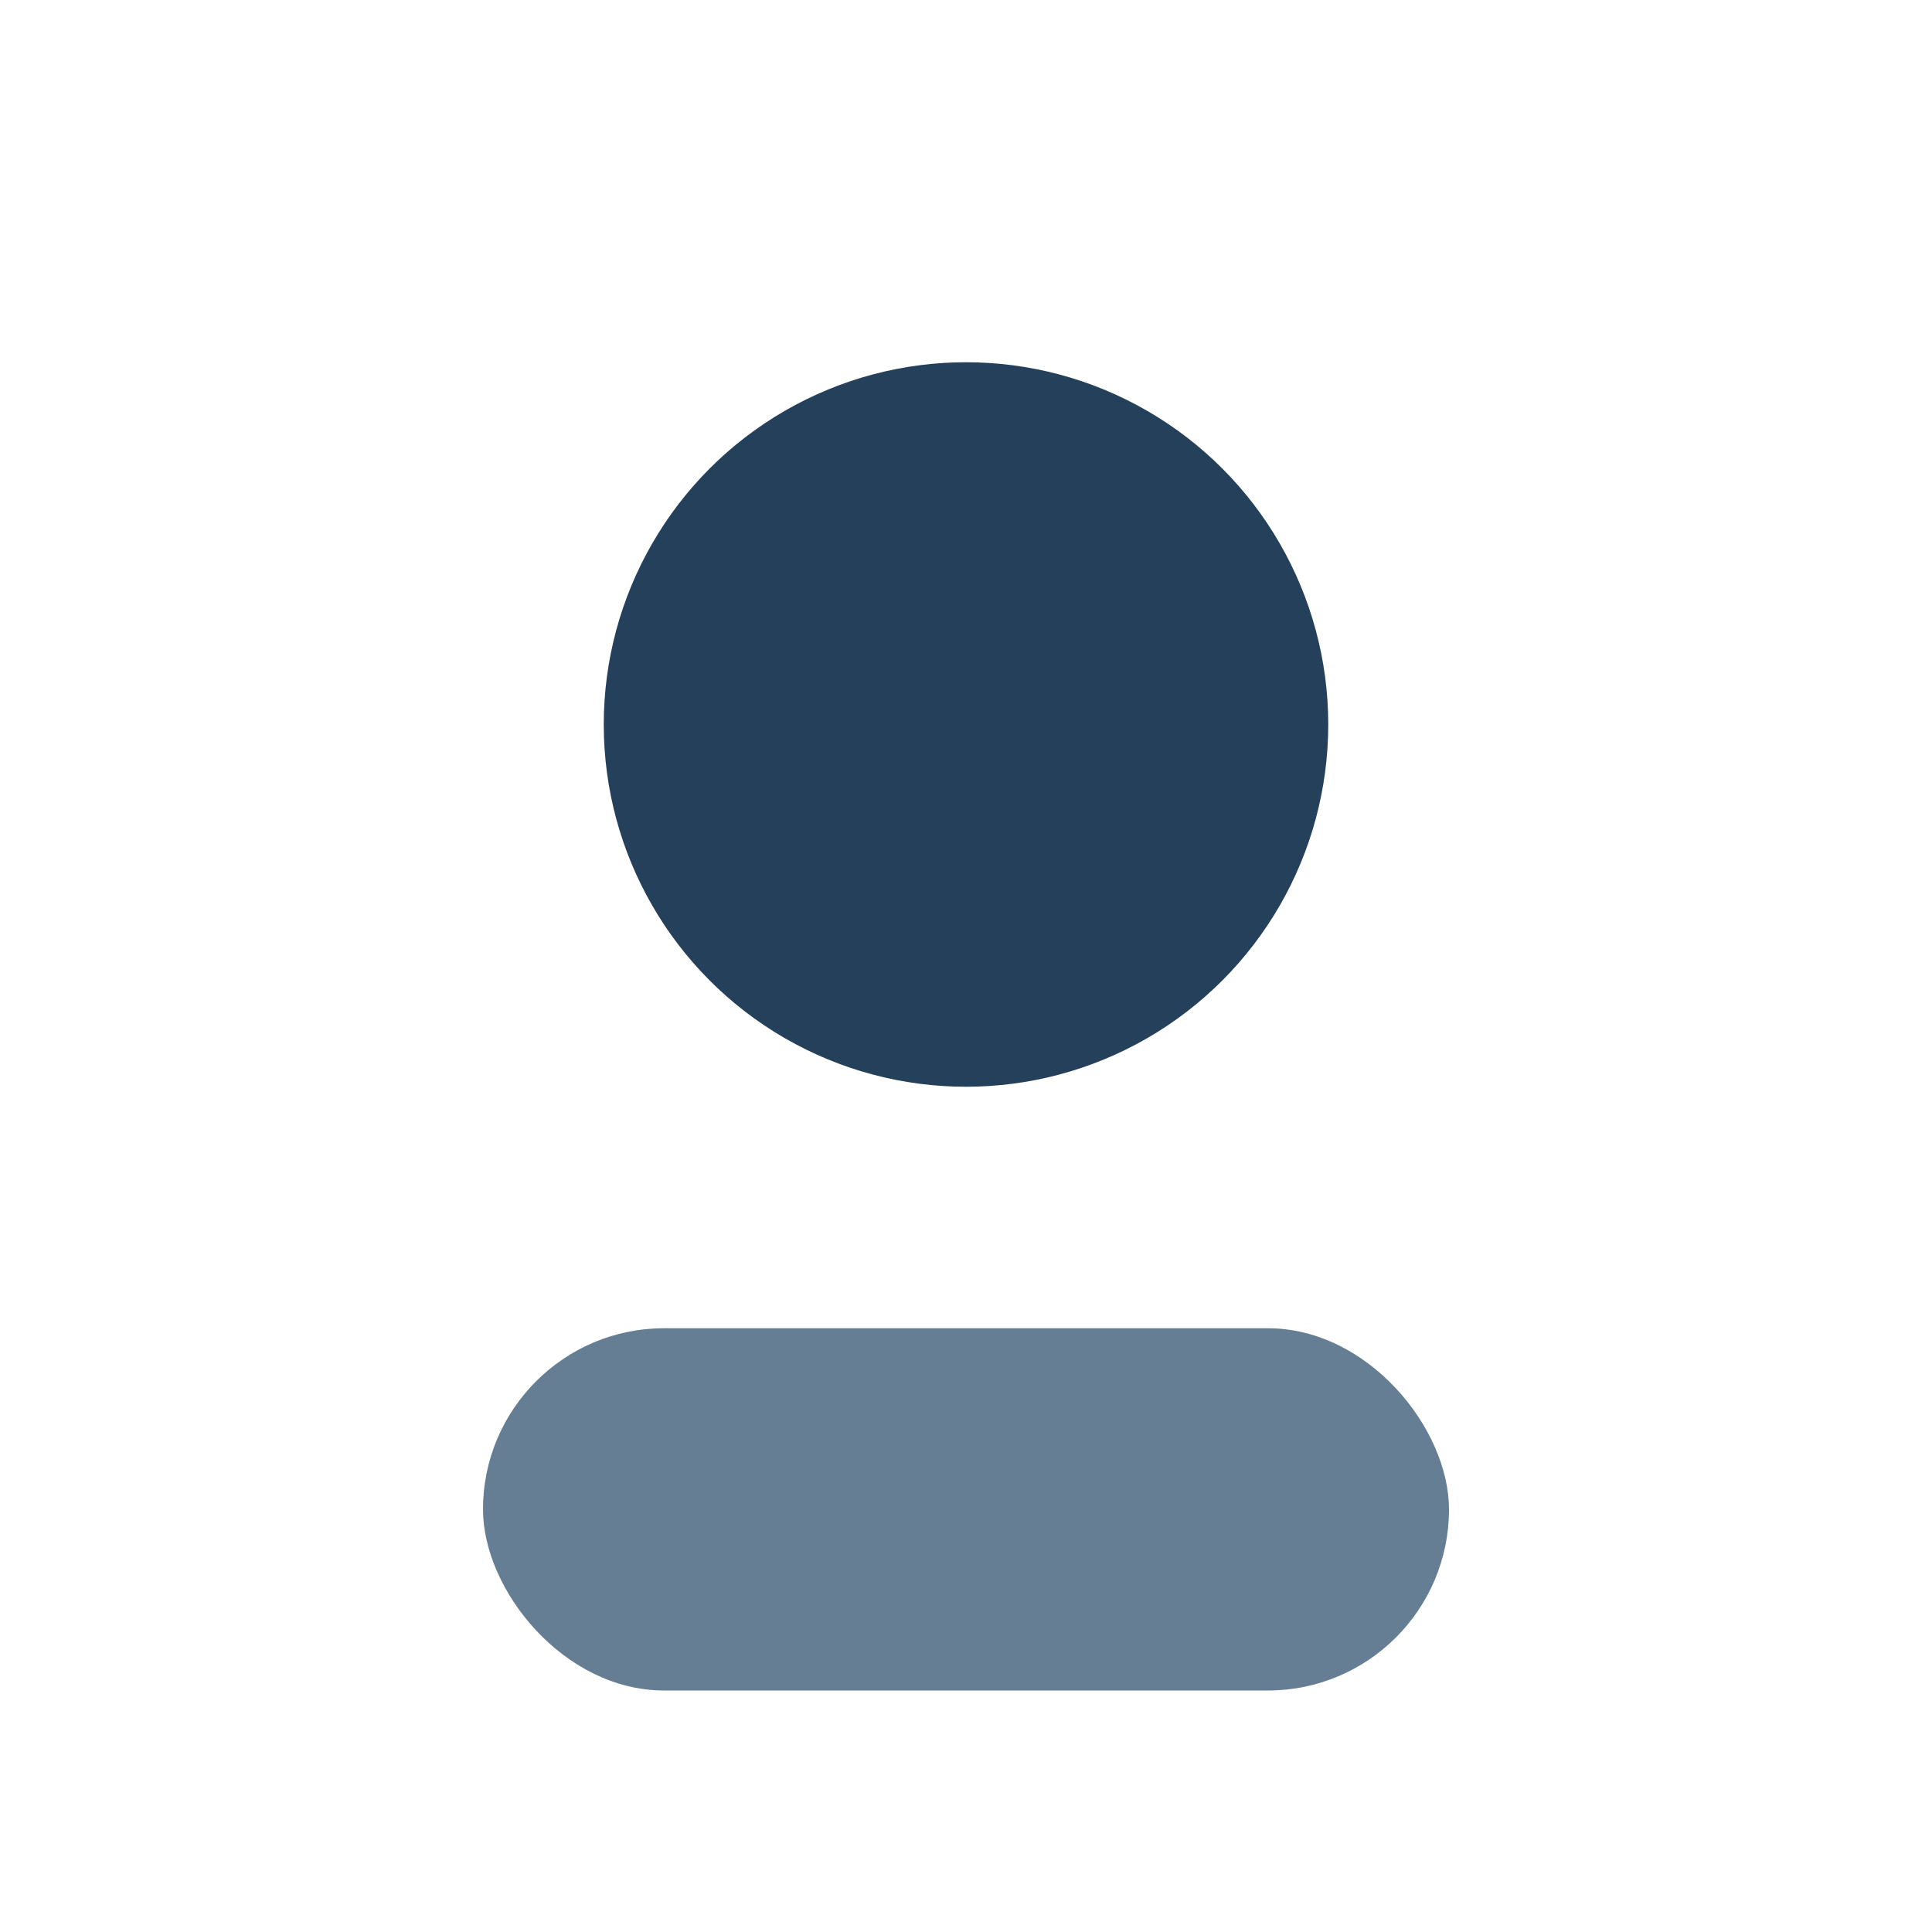
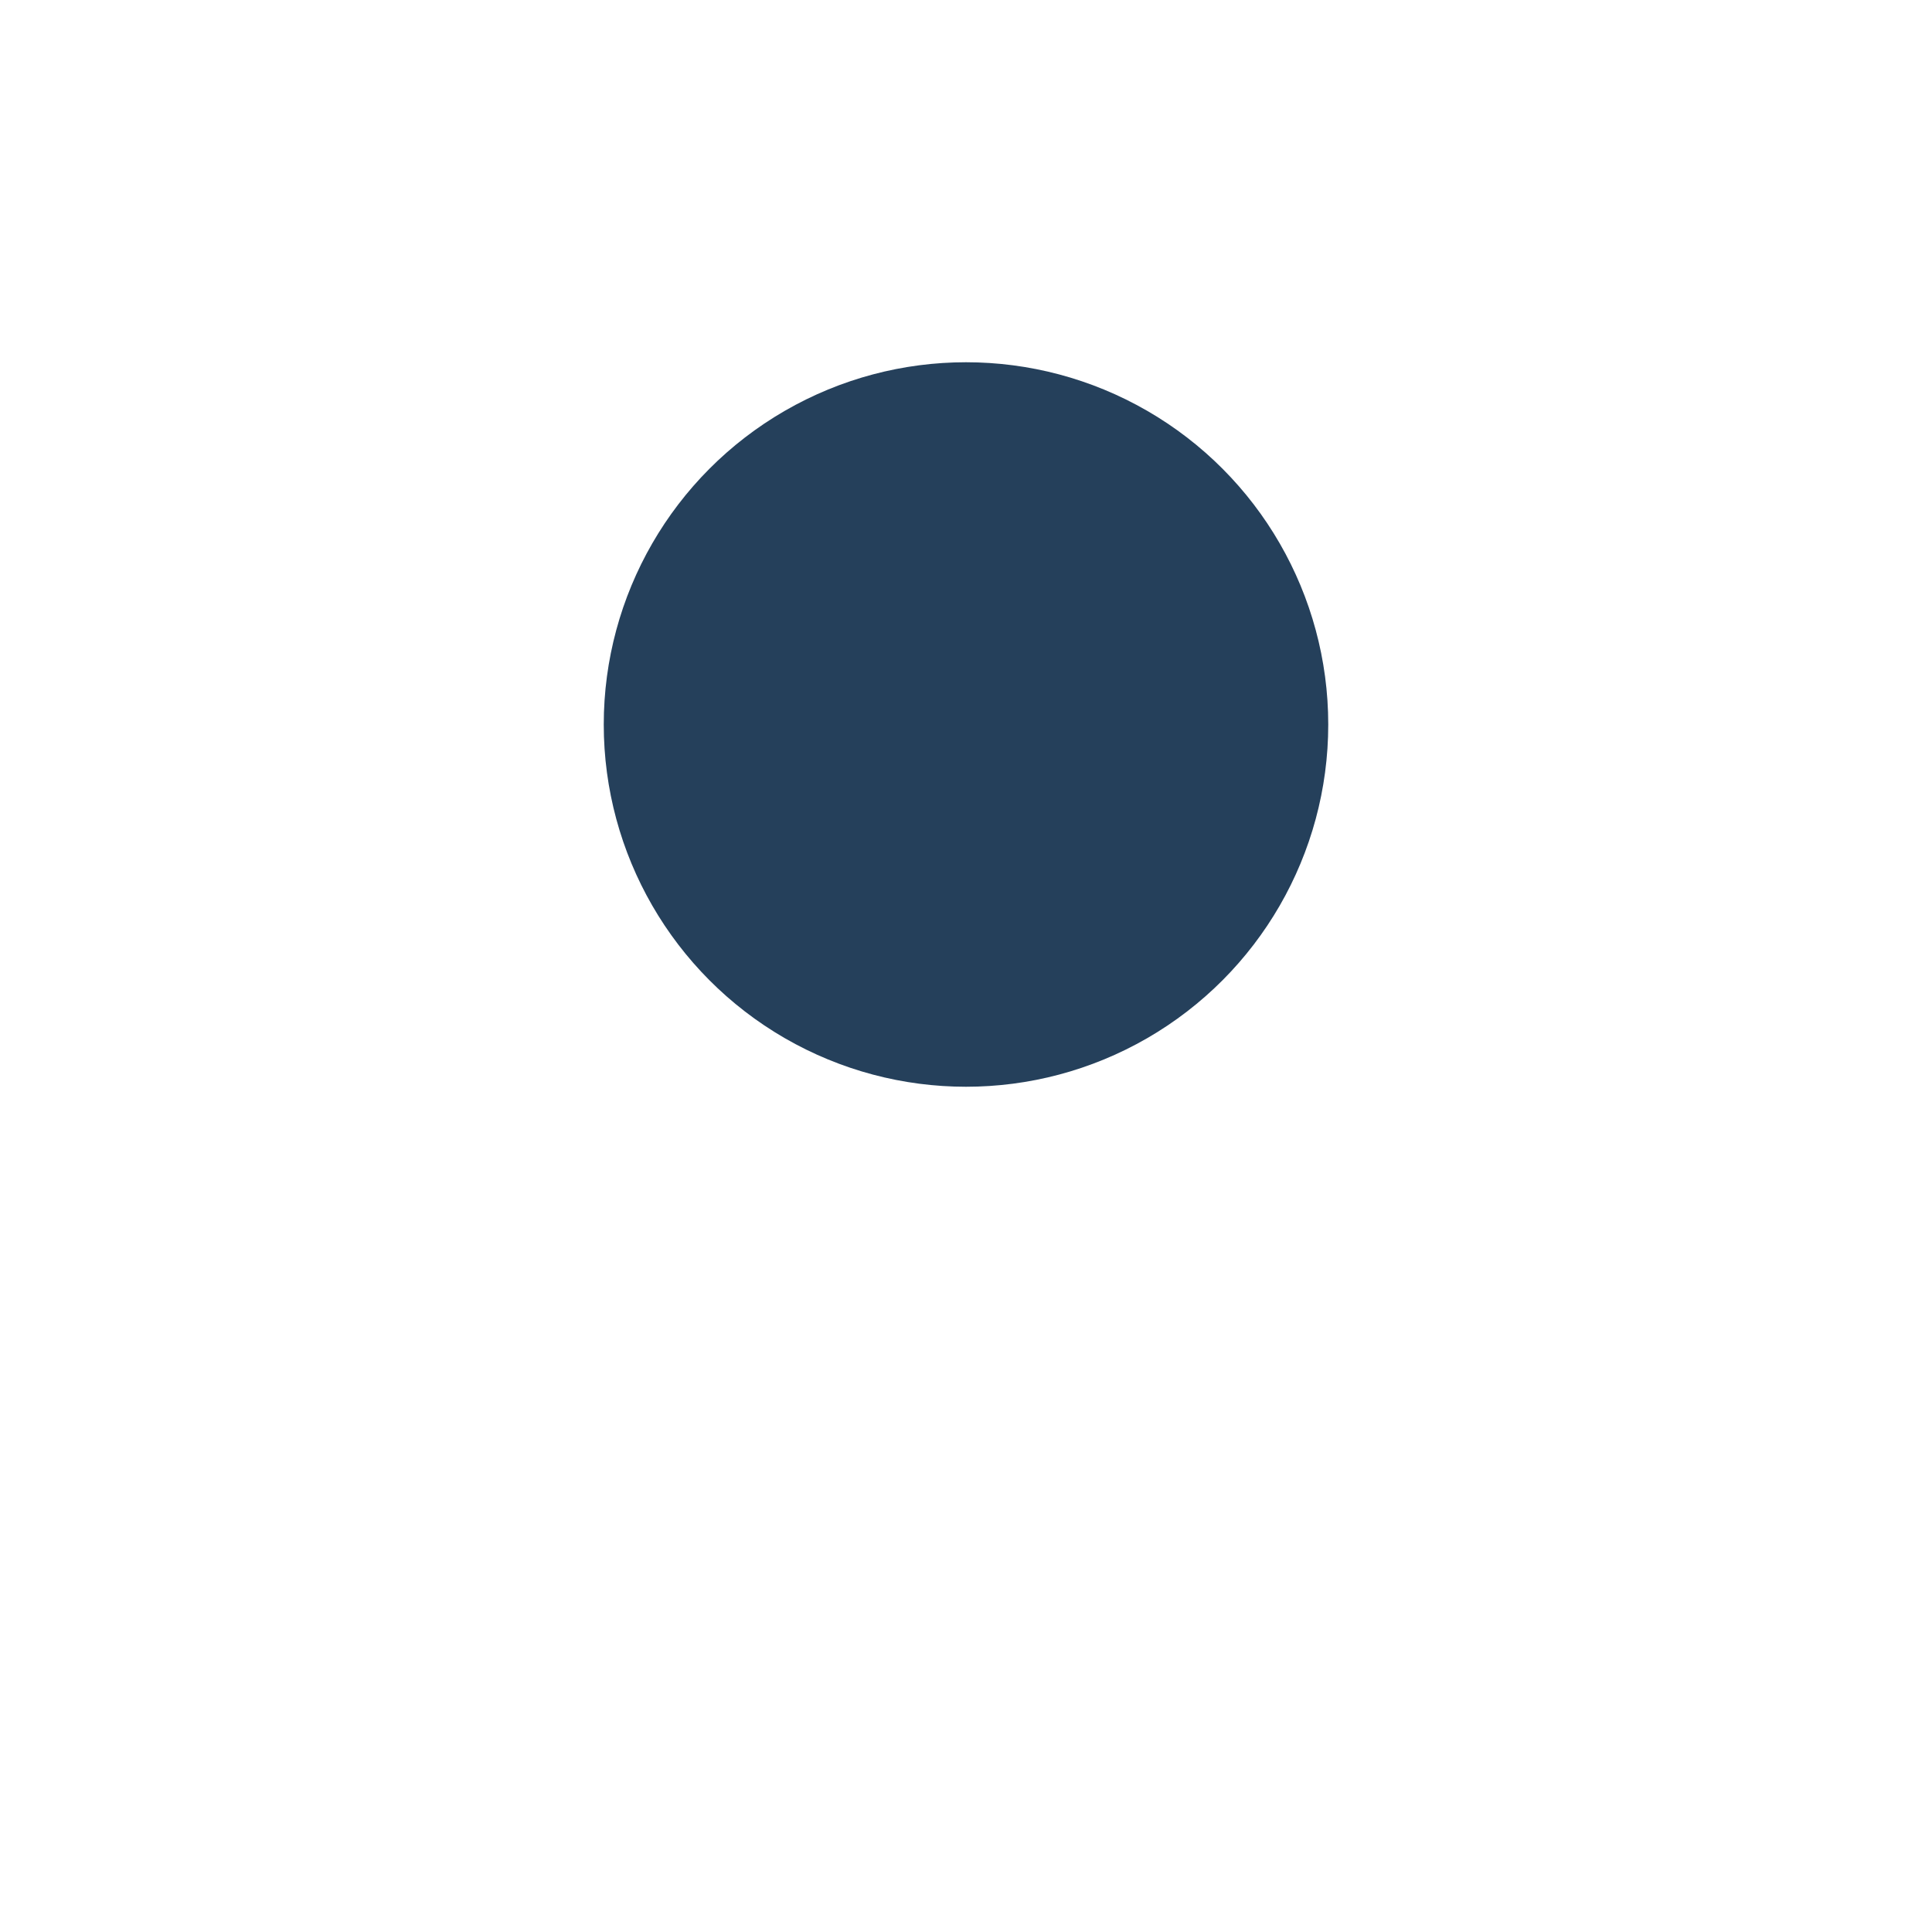
<svg xmlns="http://www.w3.org/2000/svg" width="32" height="32" viewBox="0 0 32 32">
  <circle cx="16" cy="12" r="6" fill="#25405B" />
-   <rect x="8" y="22" width="16" height="6" rx="3" fill="#657E94" />
</svg>